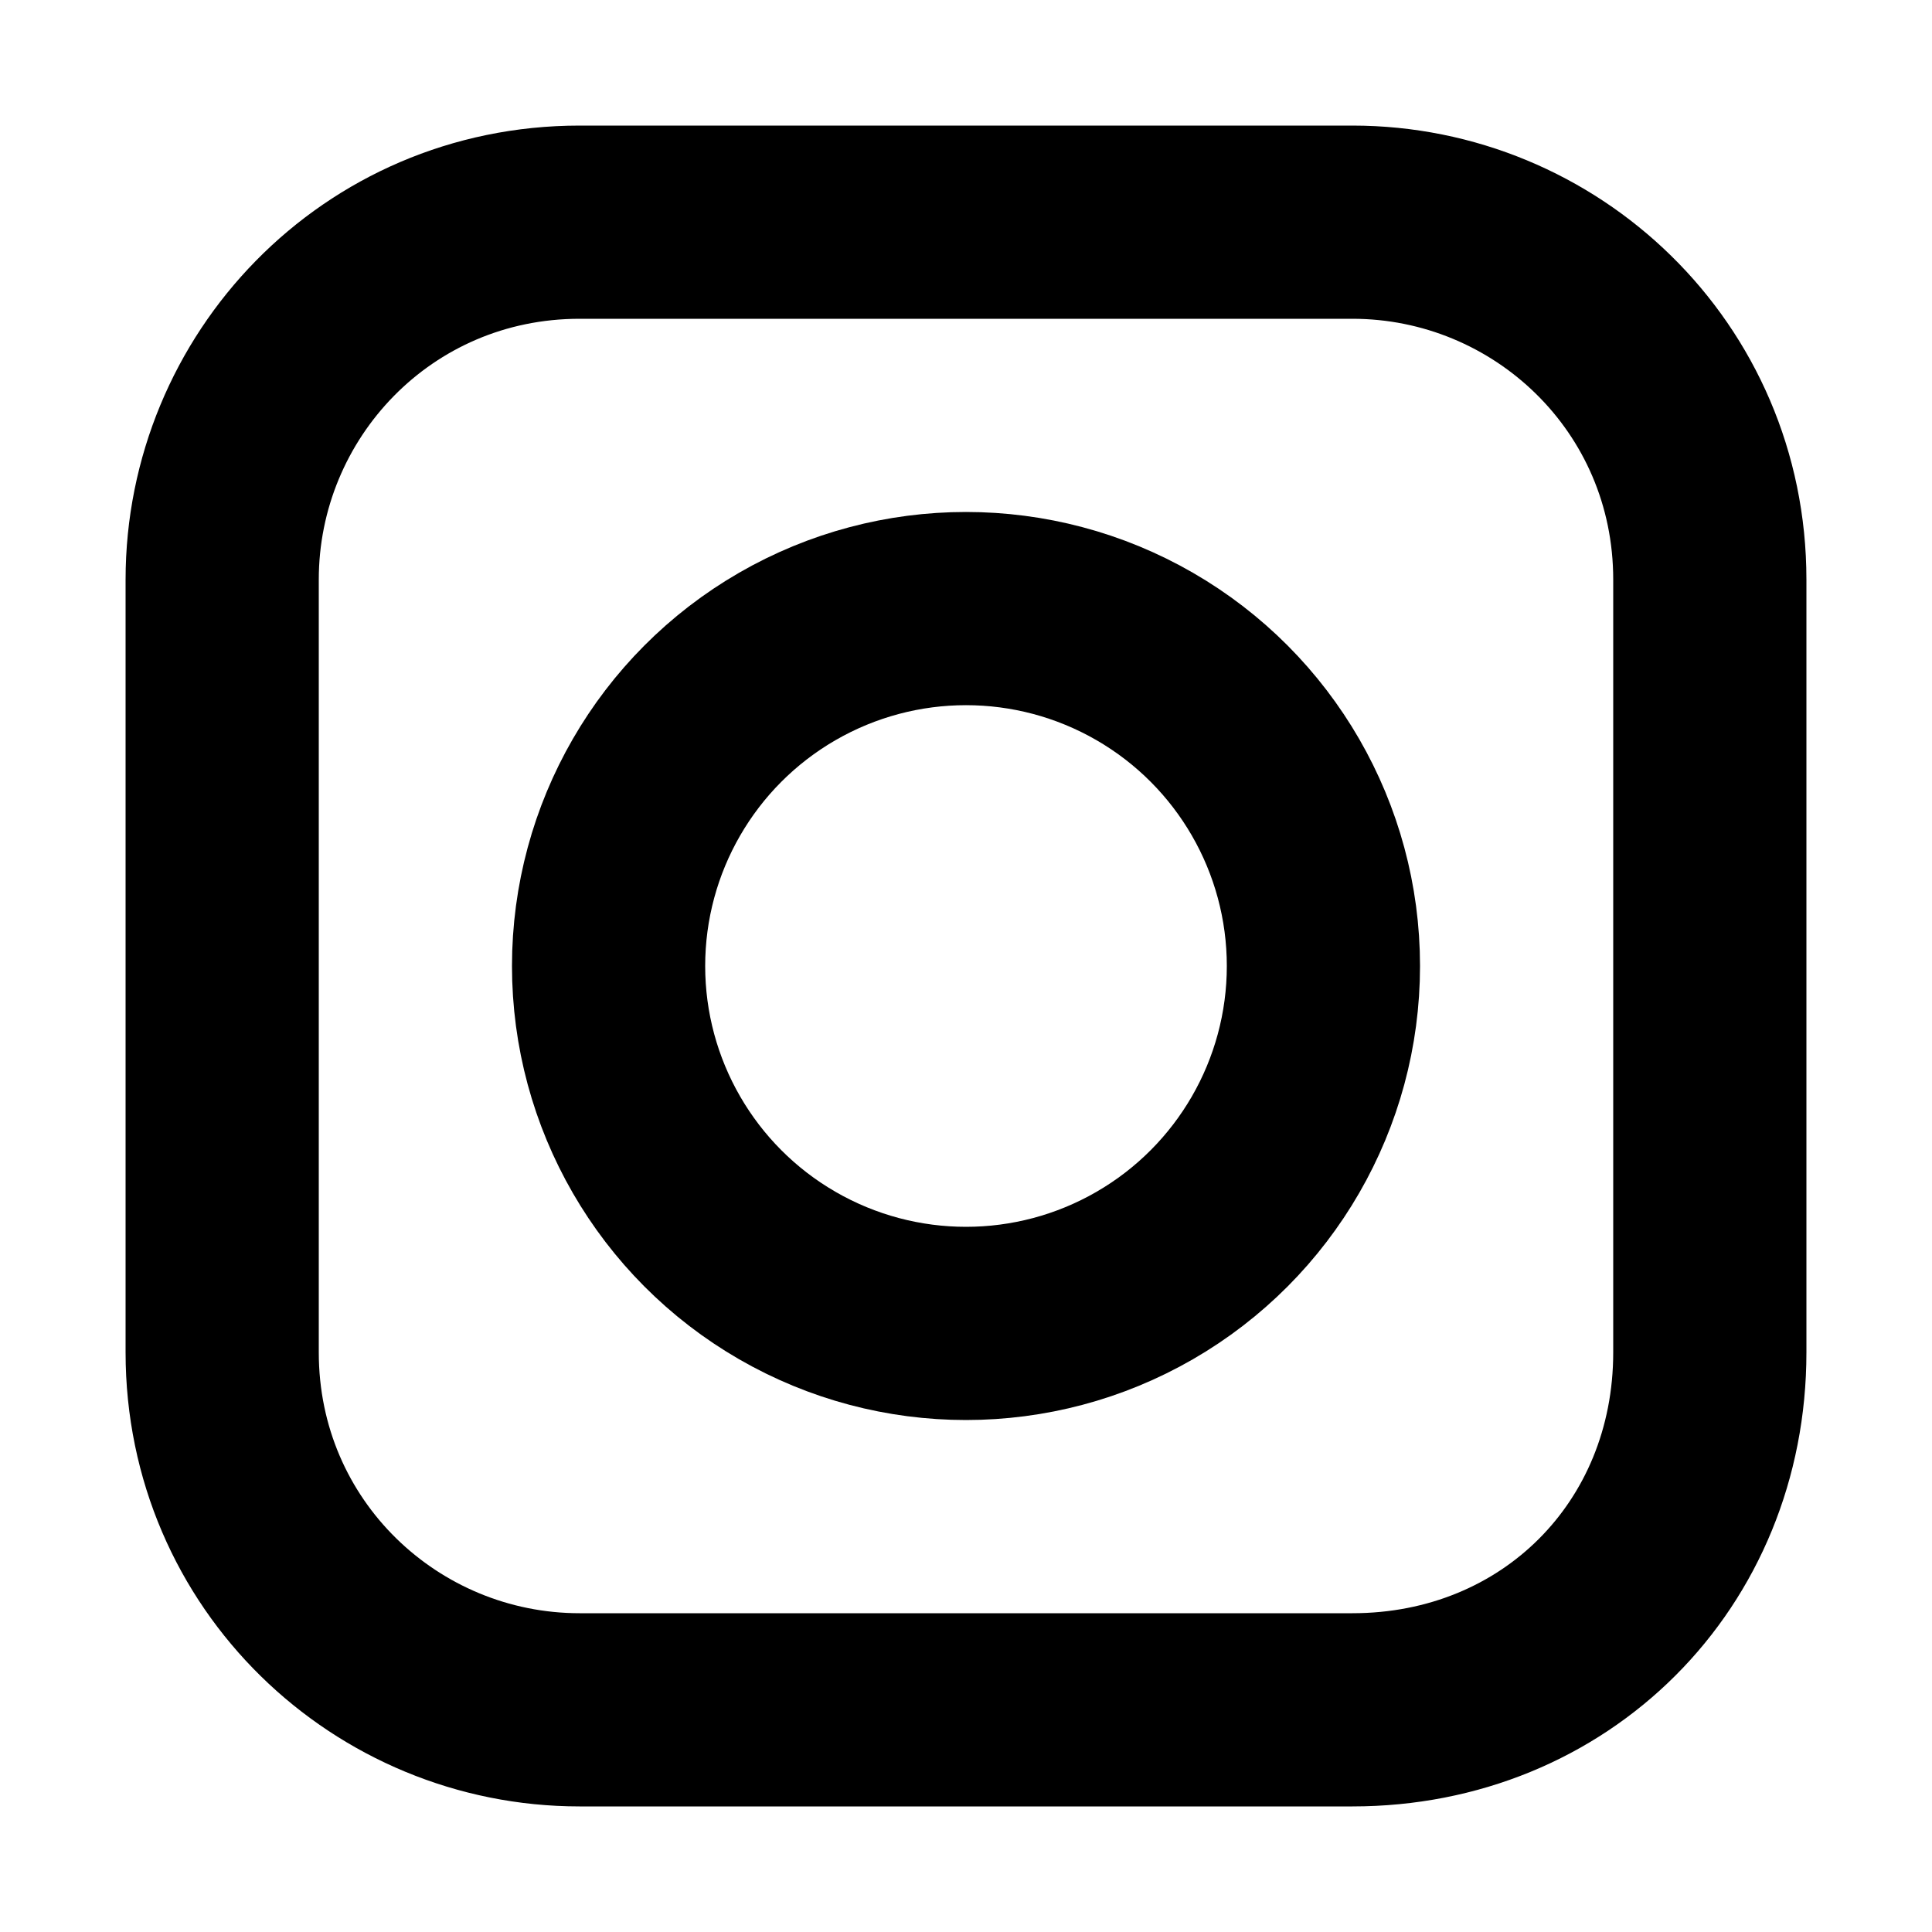
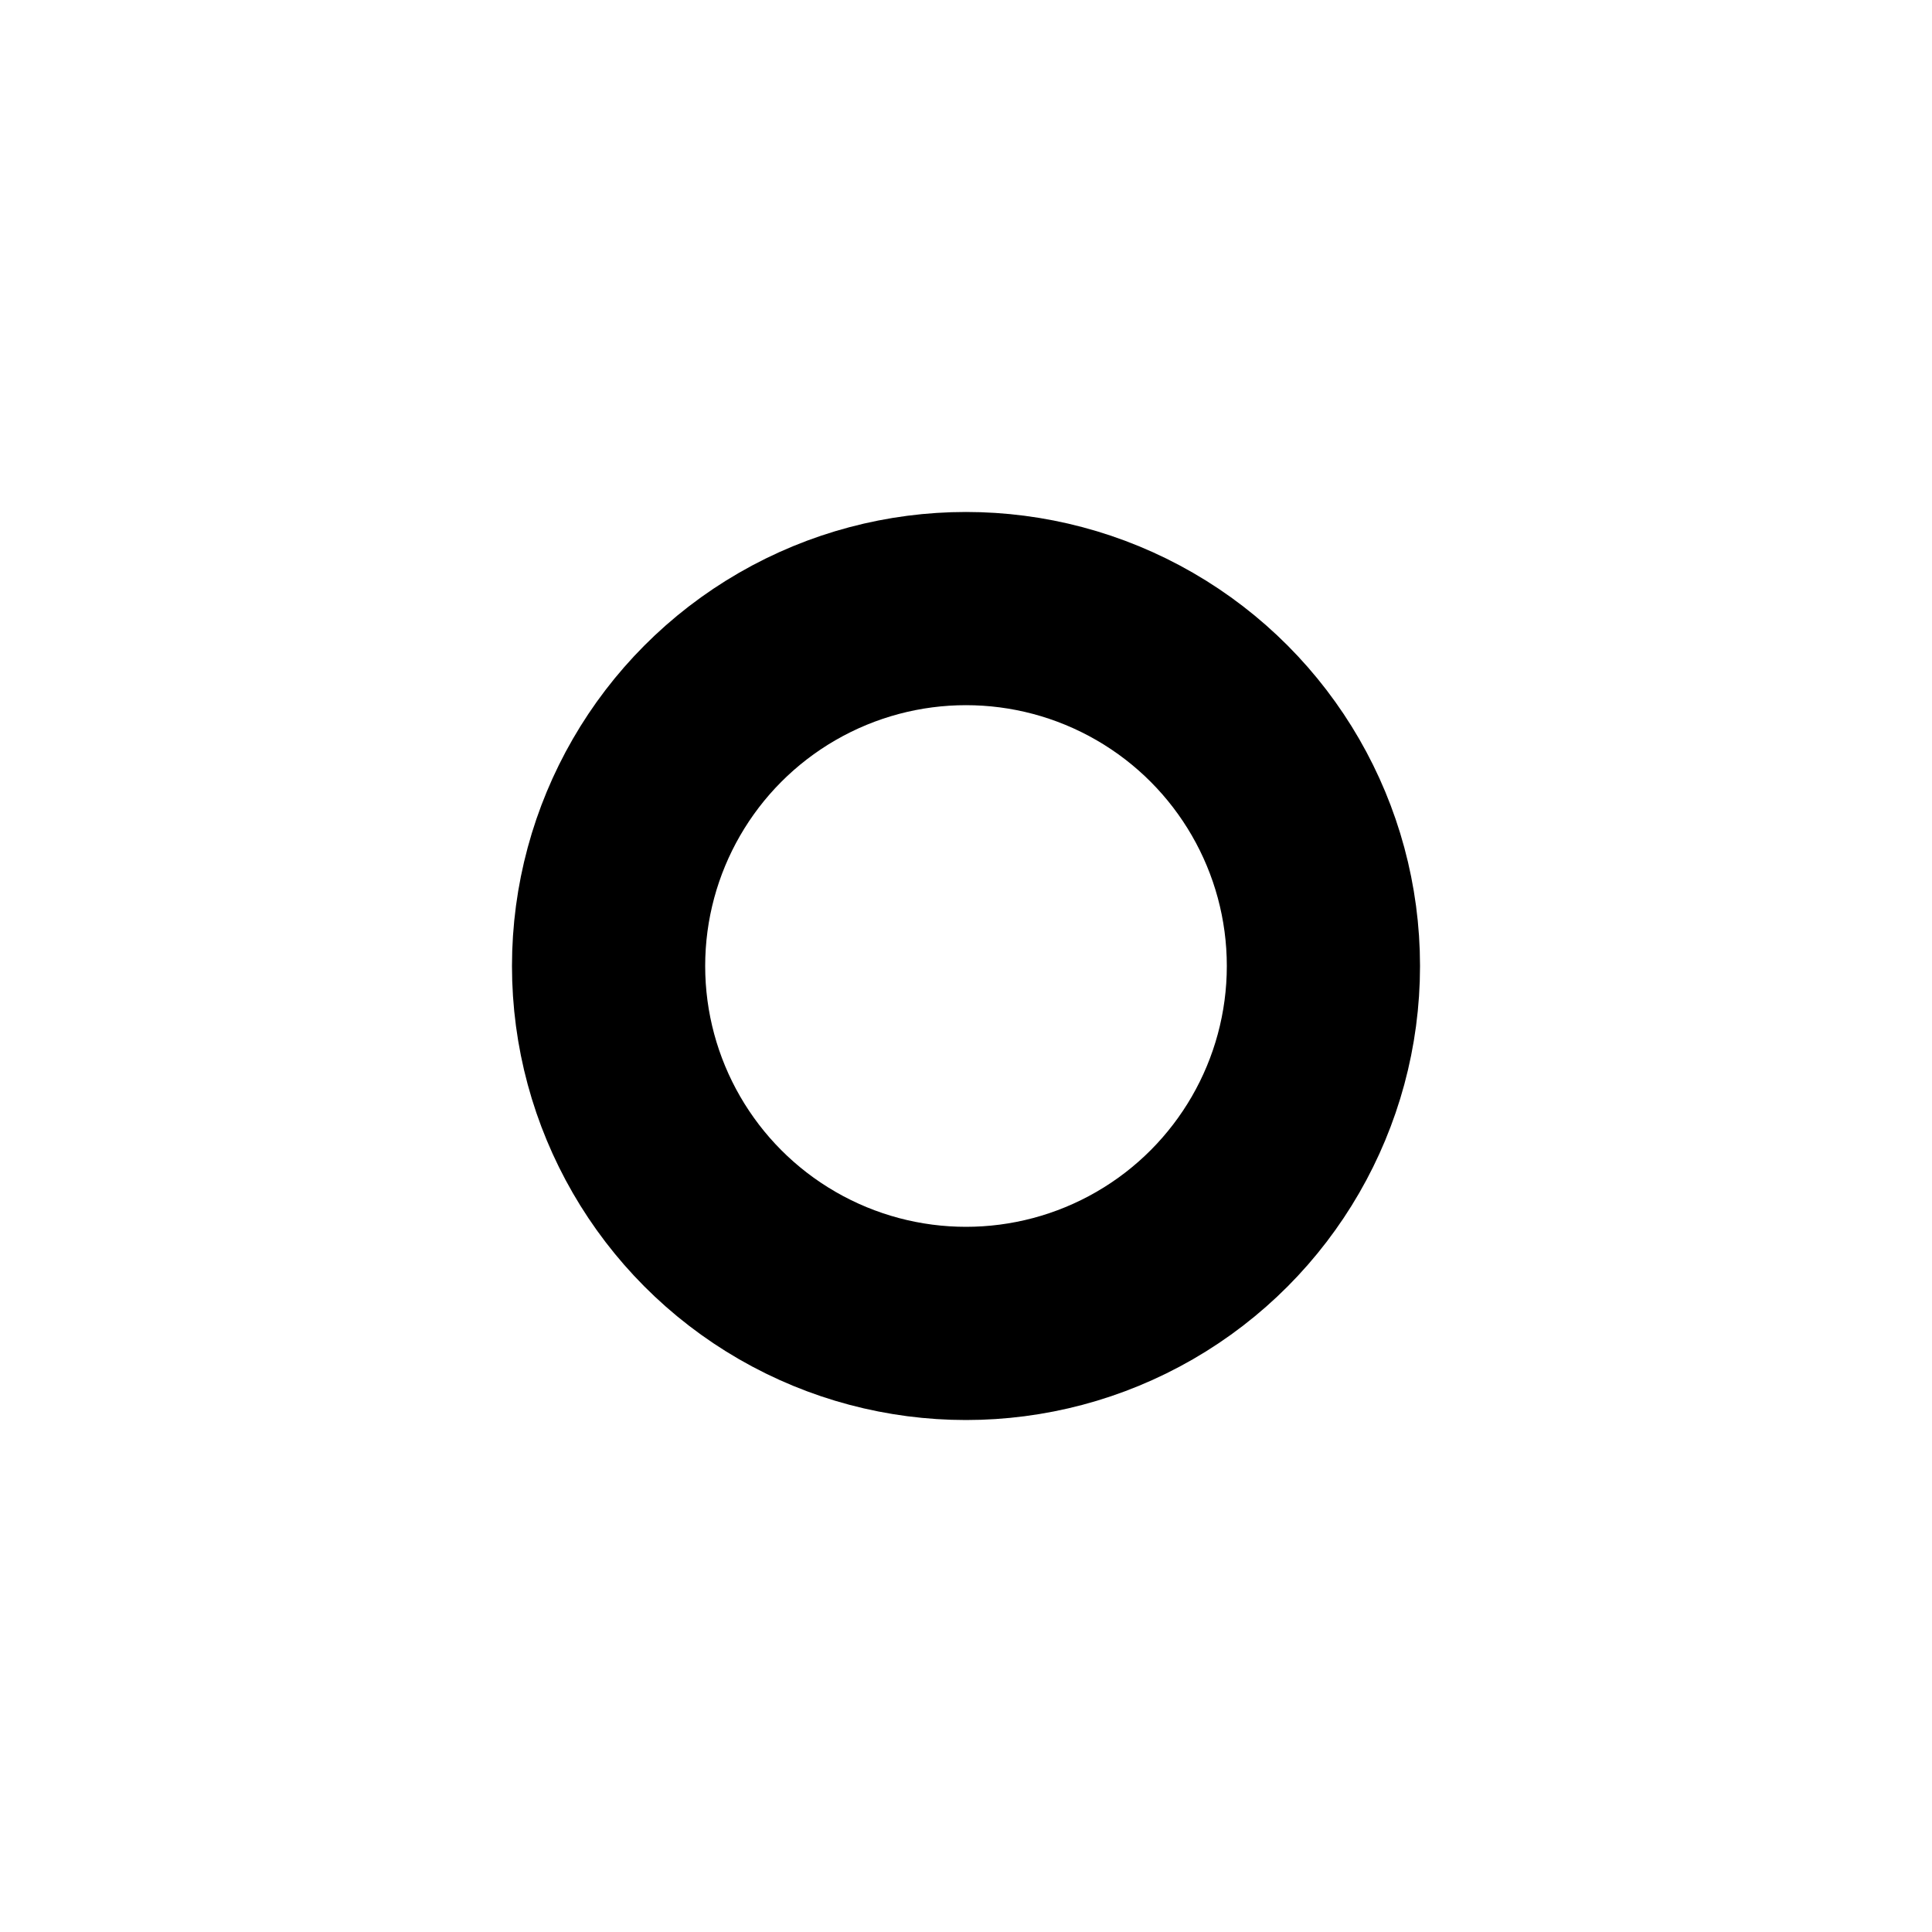
<svg xmlns="http://www.w3.org/2000/svg" version="1.1" id="Layer_1" x="0px" y="0px" viewBox="0 0 20 20" style="enable-background:new 0 0 20 20;" xml:space="preserve">
  <style type="text/css">
	.st0{fill:none;stroke:#000000;stroke-width:2;stroke-linecap:round;stroke-linejoin:round;stroke-miterlimit:10;}
</style>
-   <path class="st0" d="M14,17.7H6c-2,0-3.7-1.6-3.7-3.7V6c0-2,1.6-3.7,3.7-3.7H14c2,0,3.7,1.6,3.7,3.7V14C17.7,16.1,16.1,17.7,14,17.7  z" />
  <circle class="st0" cx="10" cy="10" r="3.7" />
</svg>